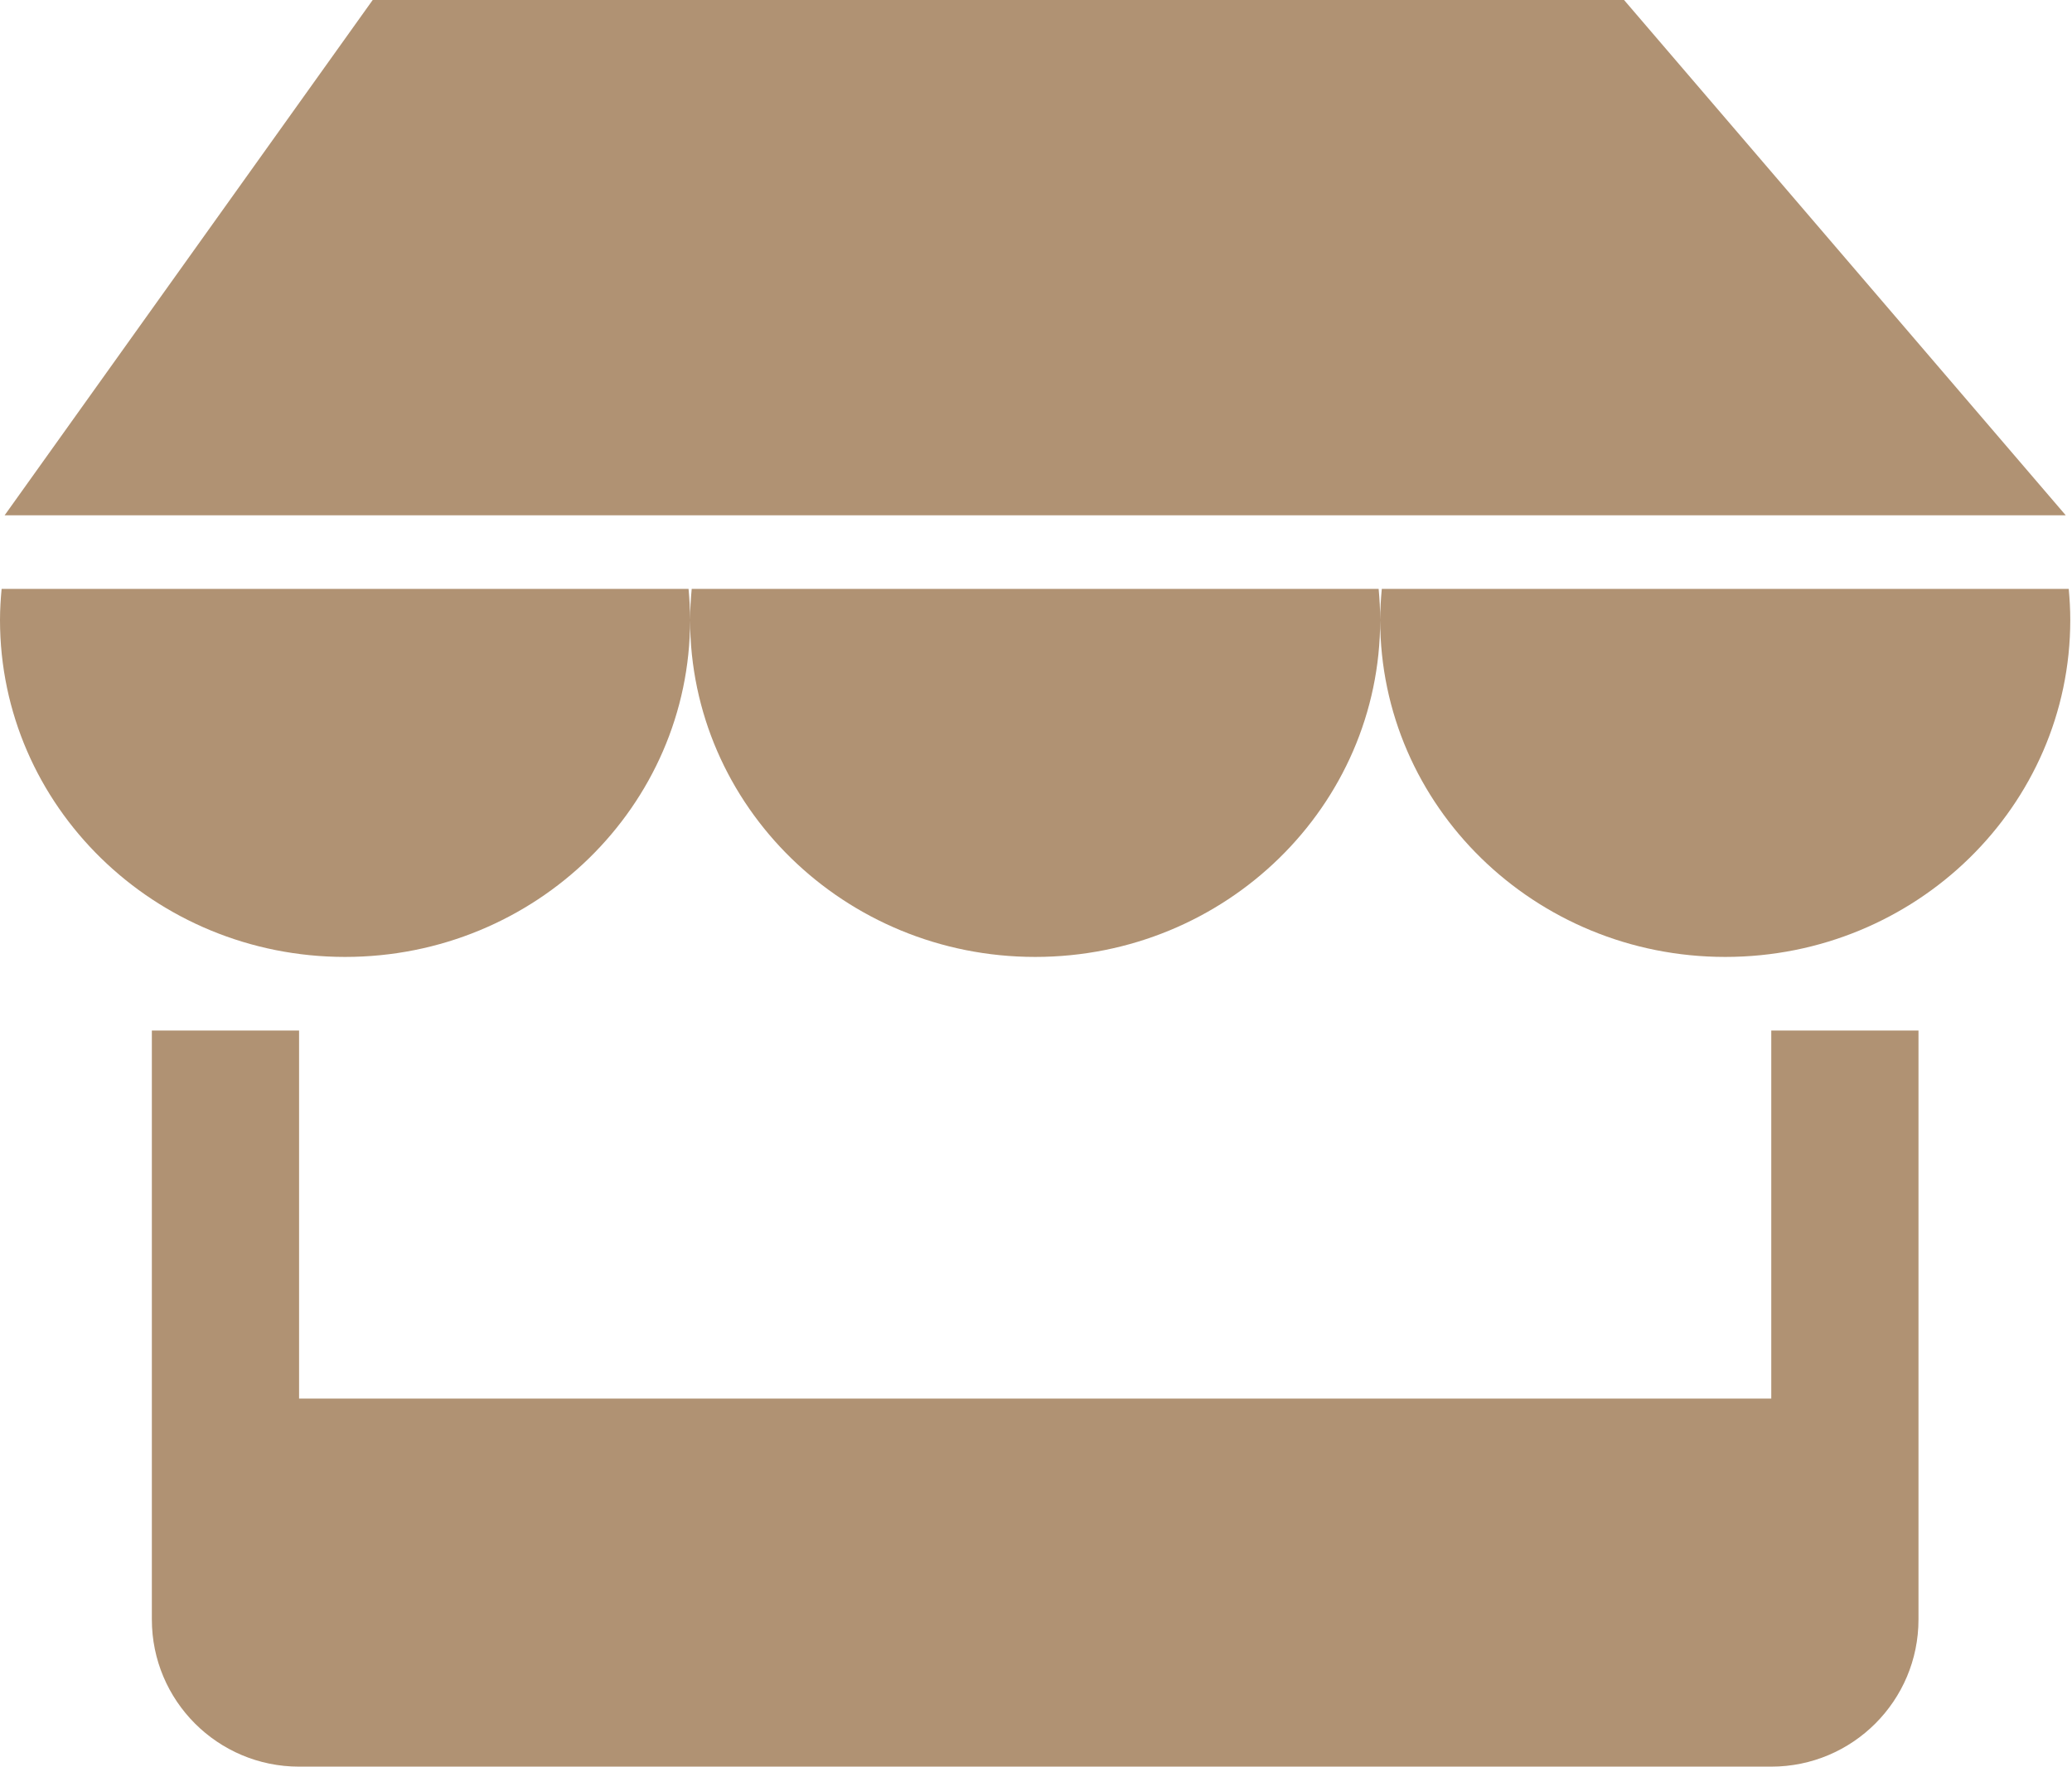
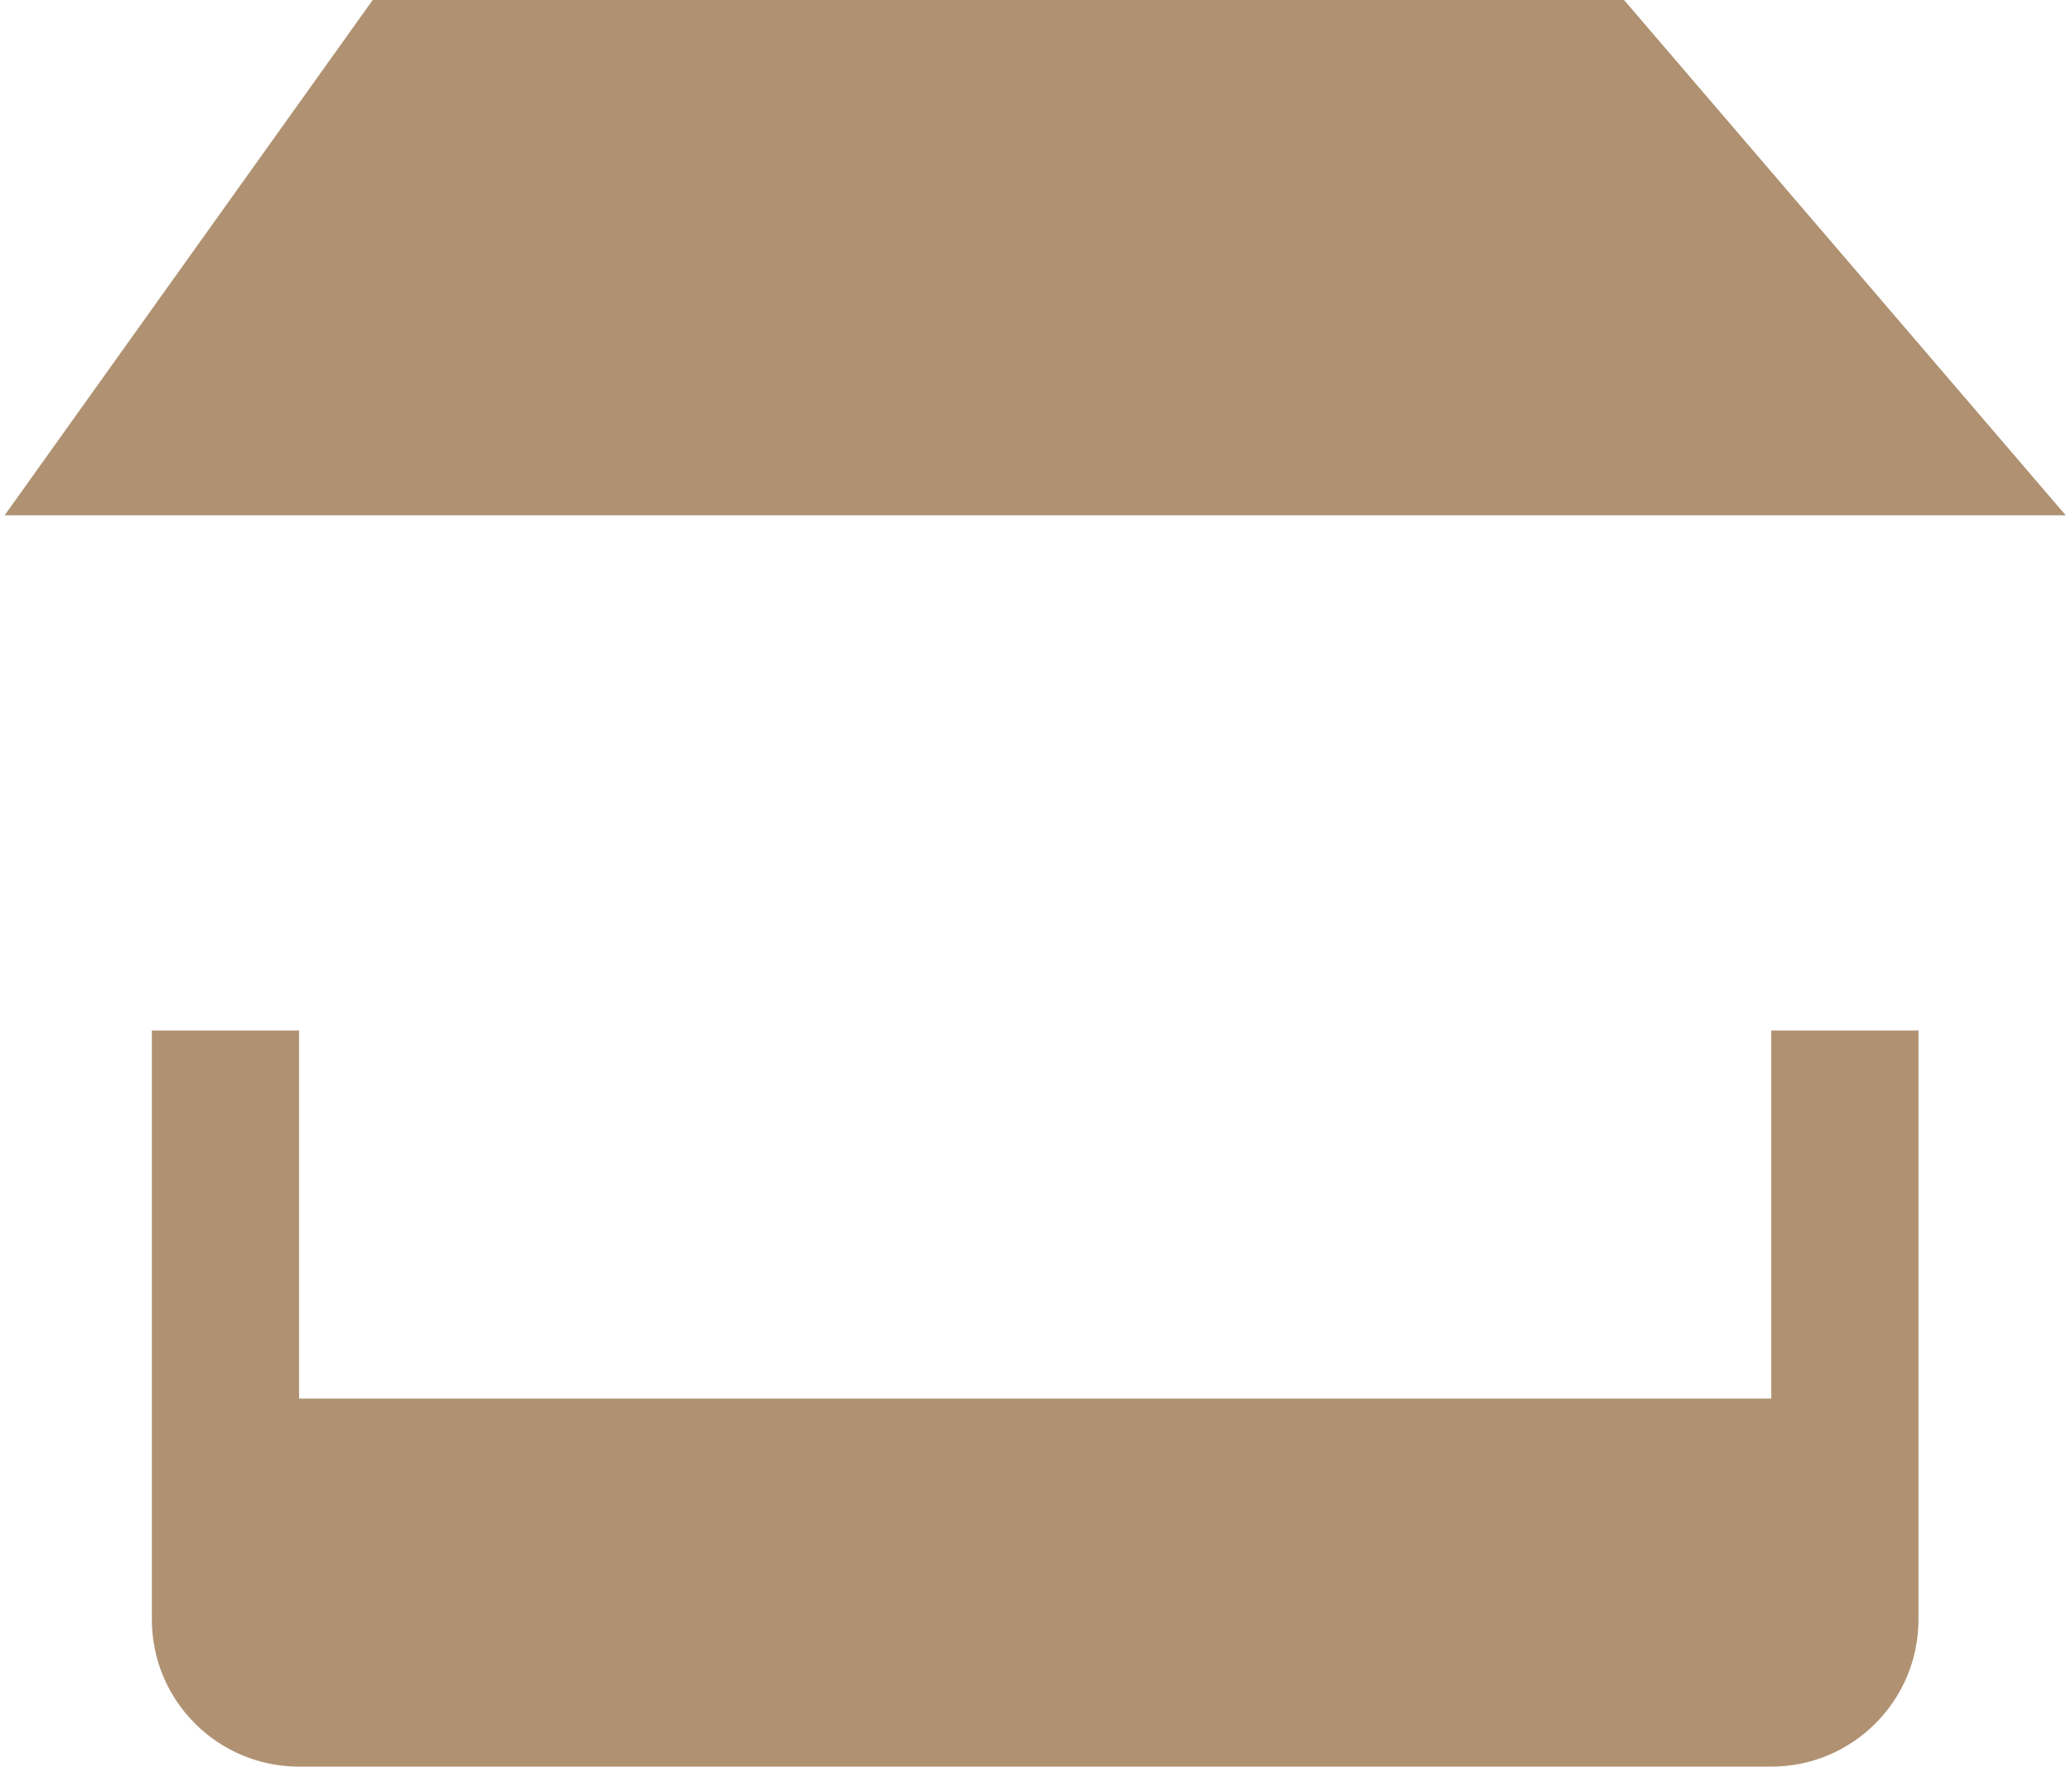
<svg xmlns="http://www.w3.org/2000/svg" t="1710759346491" class="icon" viewBox="0 0 1201 1024" version="1.1" p-id="13790" width="117.285" height="100">
  <path d="M216.021 0 2.688 298.667 1197.355 298.667 941.355 0 216.021 0Z" p-id="13791" fill="#B09273" />
-   <path d="M399.104 341.333C399.659 347.264 400 353.237 400 359.339 400 467.2 310.485 554.667 200.021 554.667 89.557 554.667 0 467.2 0 359.339 0 353.237 0.384 347.264 0.939 341.333L399.104 341.333ZM799.104 341.333C799.659 347.264 800 353.237 800 359.339 800 467.2 710.485 554.667 600.021 554.667 489.557 554.667 400 467.2 400 359.339 400 353.237 400.384 347.264 400.939 341.333L799.104 341.333ZM1199.104 341.333C1199.659 347.264 1200 353.237 1200 359.339 1200 467.2 1110.485 554.667 1000.021 554.667 889.557 554.667 800 467.2 800 359.339 800 353.237 800.384 347.264 800.939 341.333L1199.104 341.333Z" p-id="13792" fill="#B09273" />
  <path d="M173.355 810.667 1026.688 810.667 1026.688 597.333 1112.021 597.333 1112.021 938.667C1112.021 985.813 1073.792 1024 1026.688 1024L173.355 1024C126.208 1024 88.021 985.813 88.021 938.667L88.021 597.333 173.355 597.333 173.355 810.667Z" p-id="13793" fill="#B09273" />
</svg>